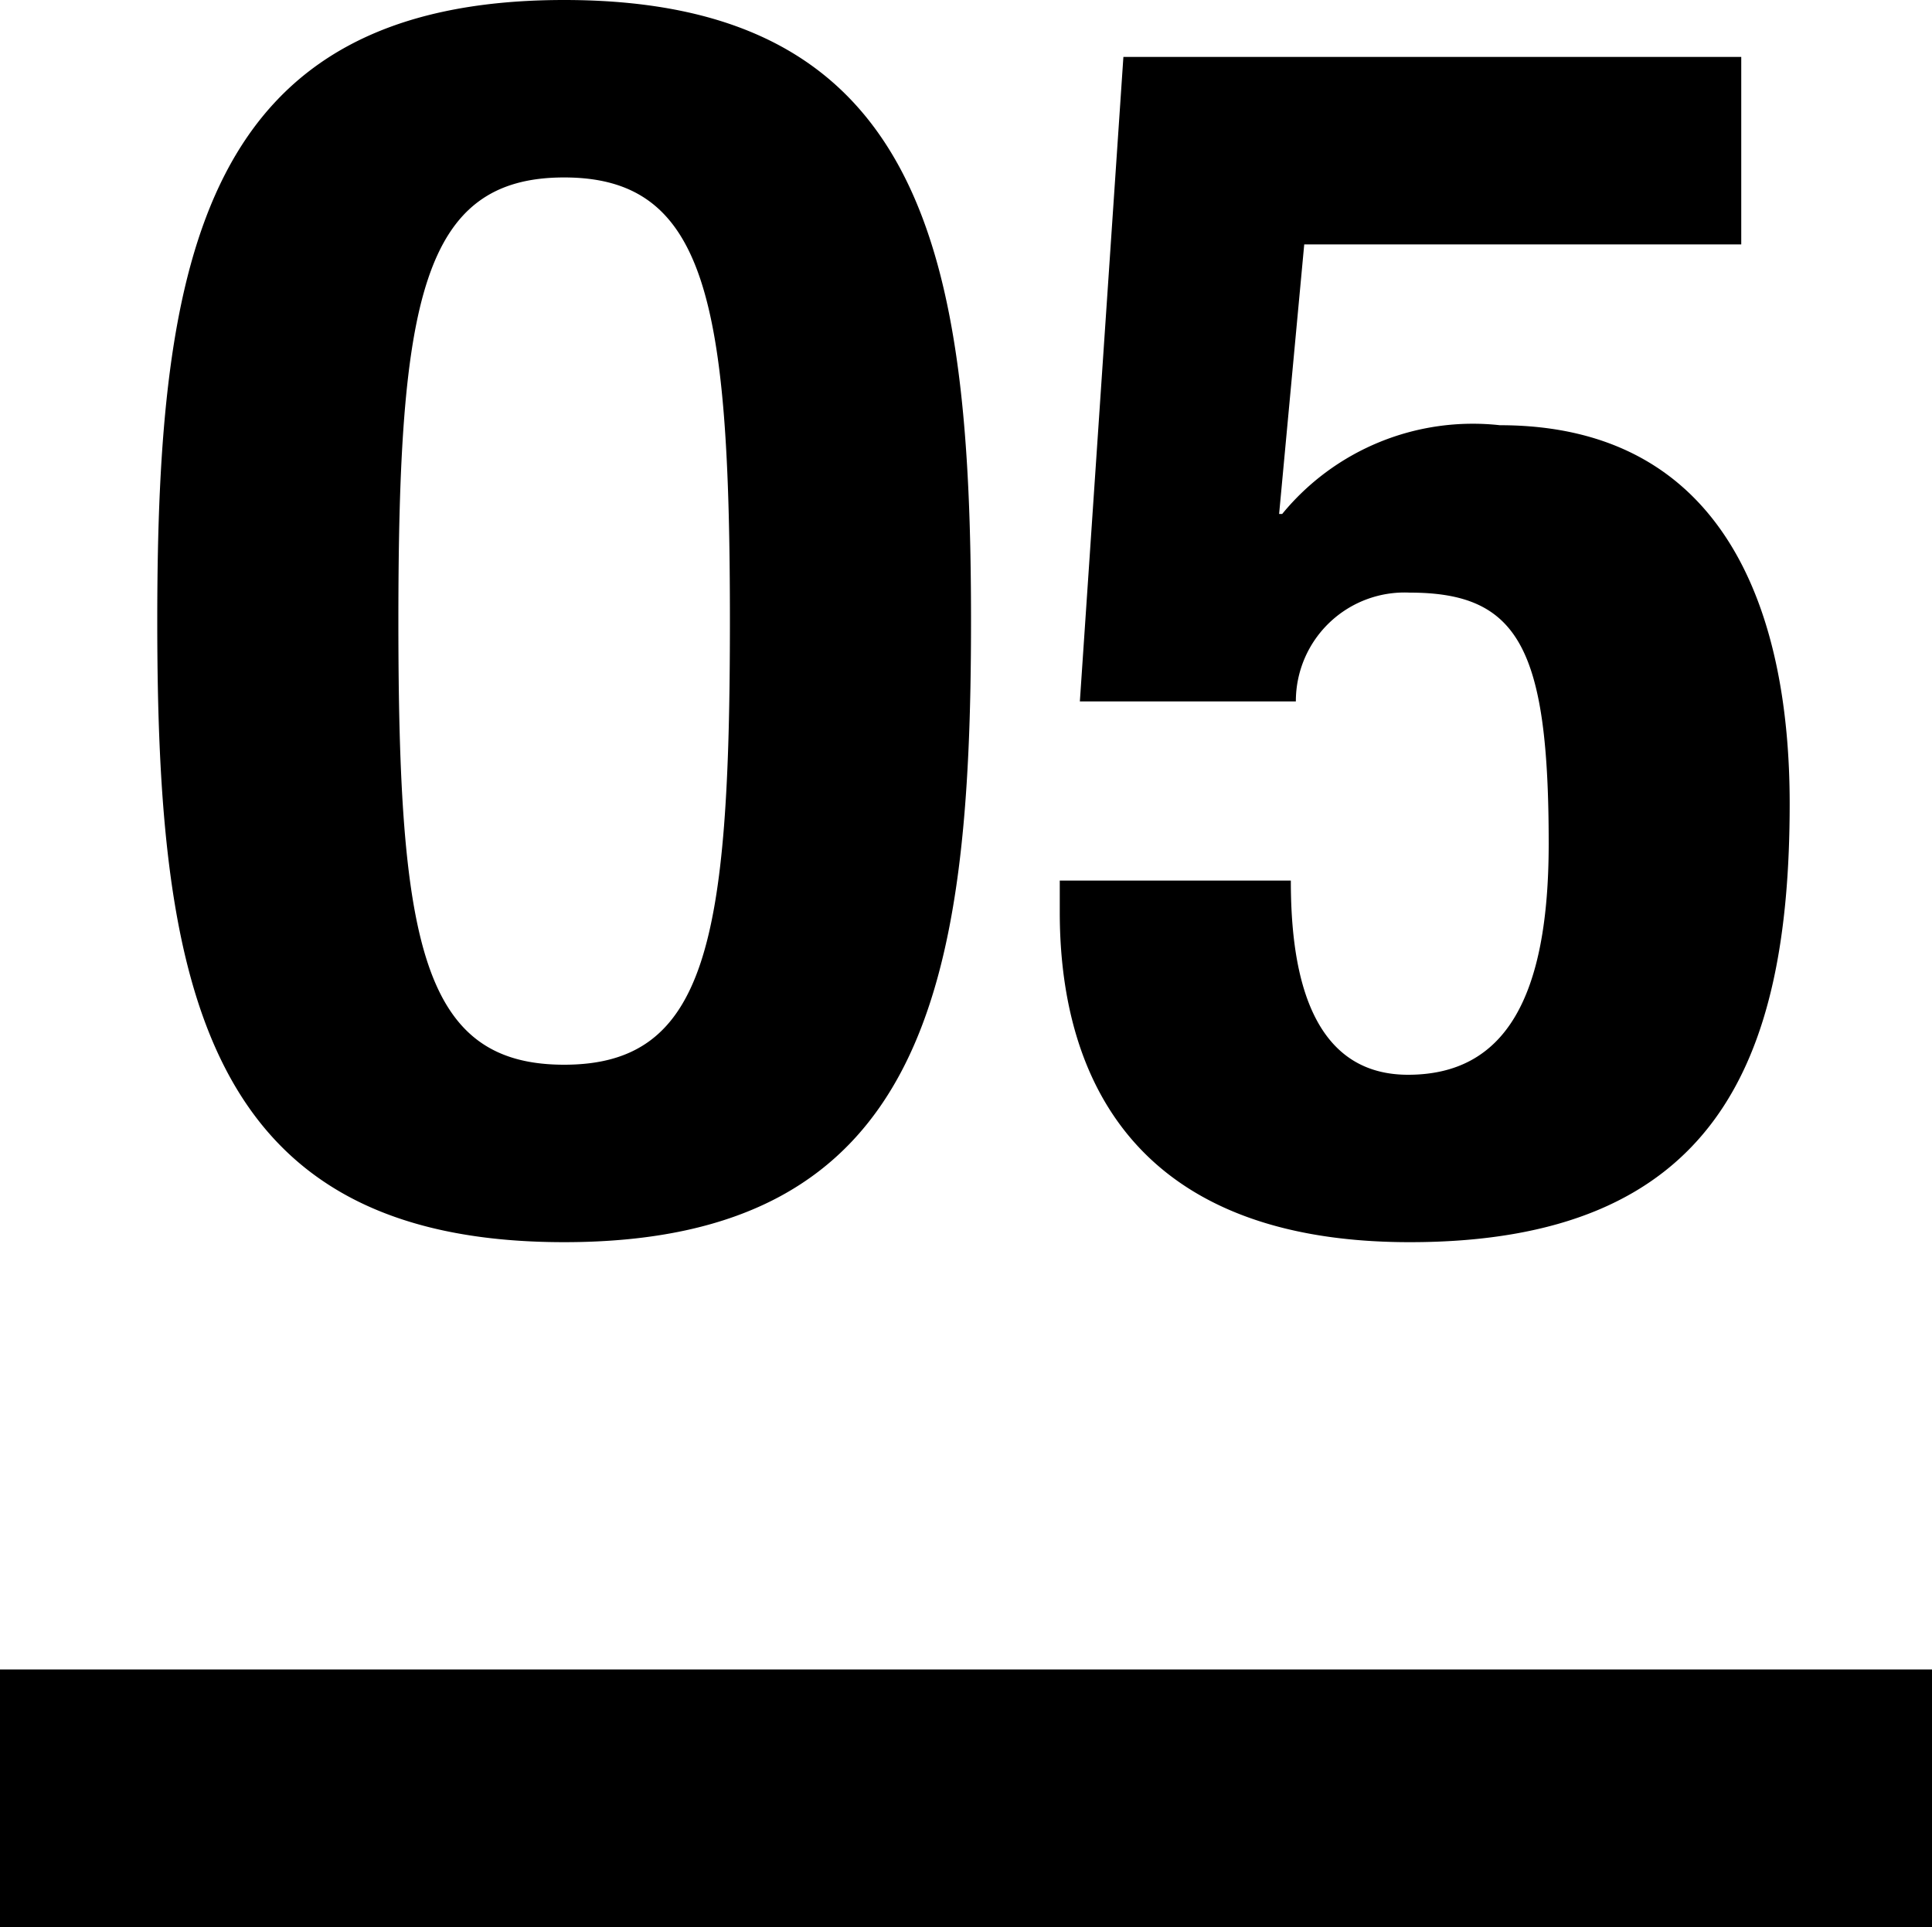
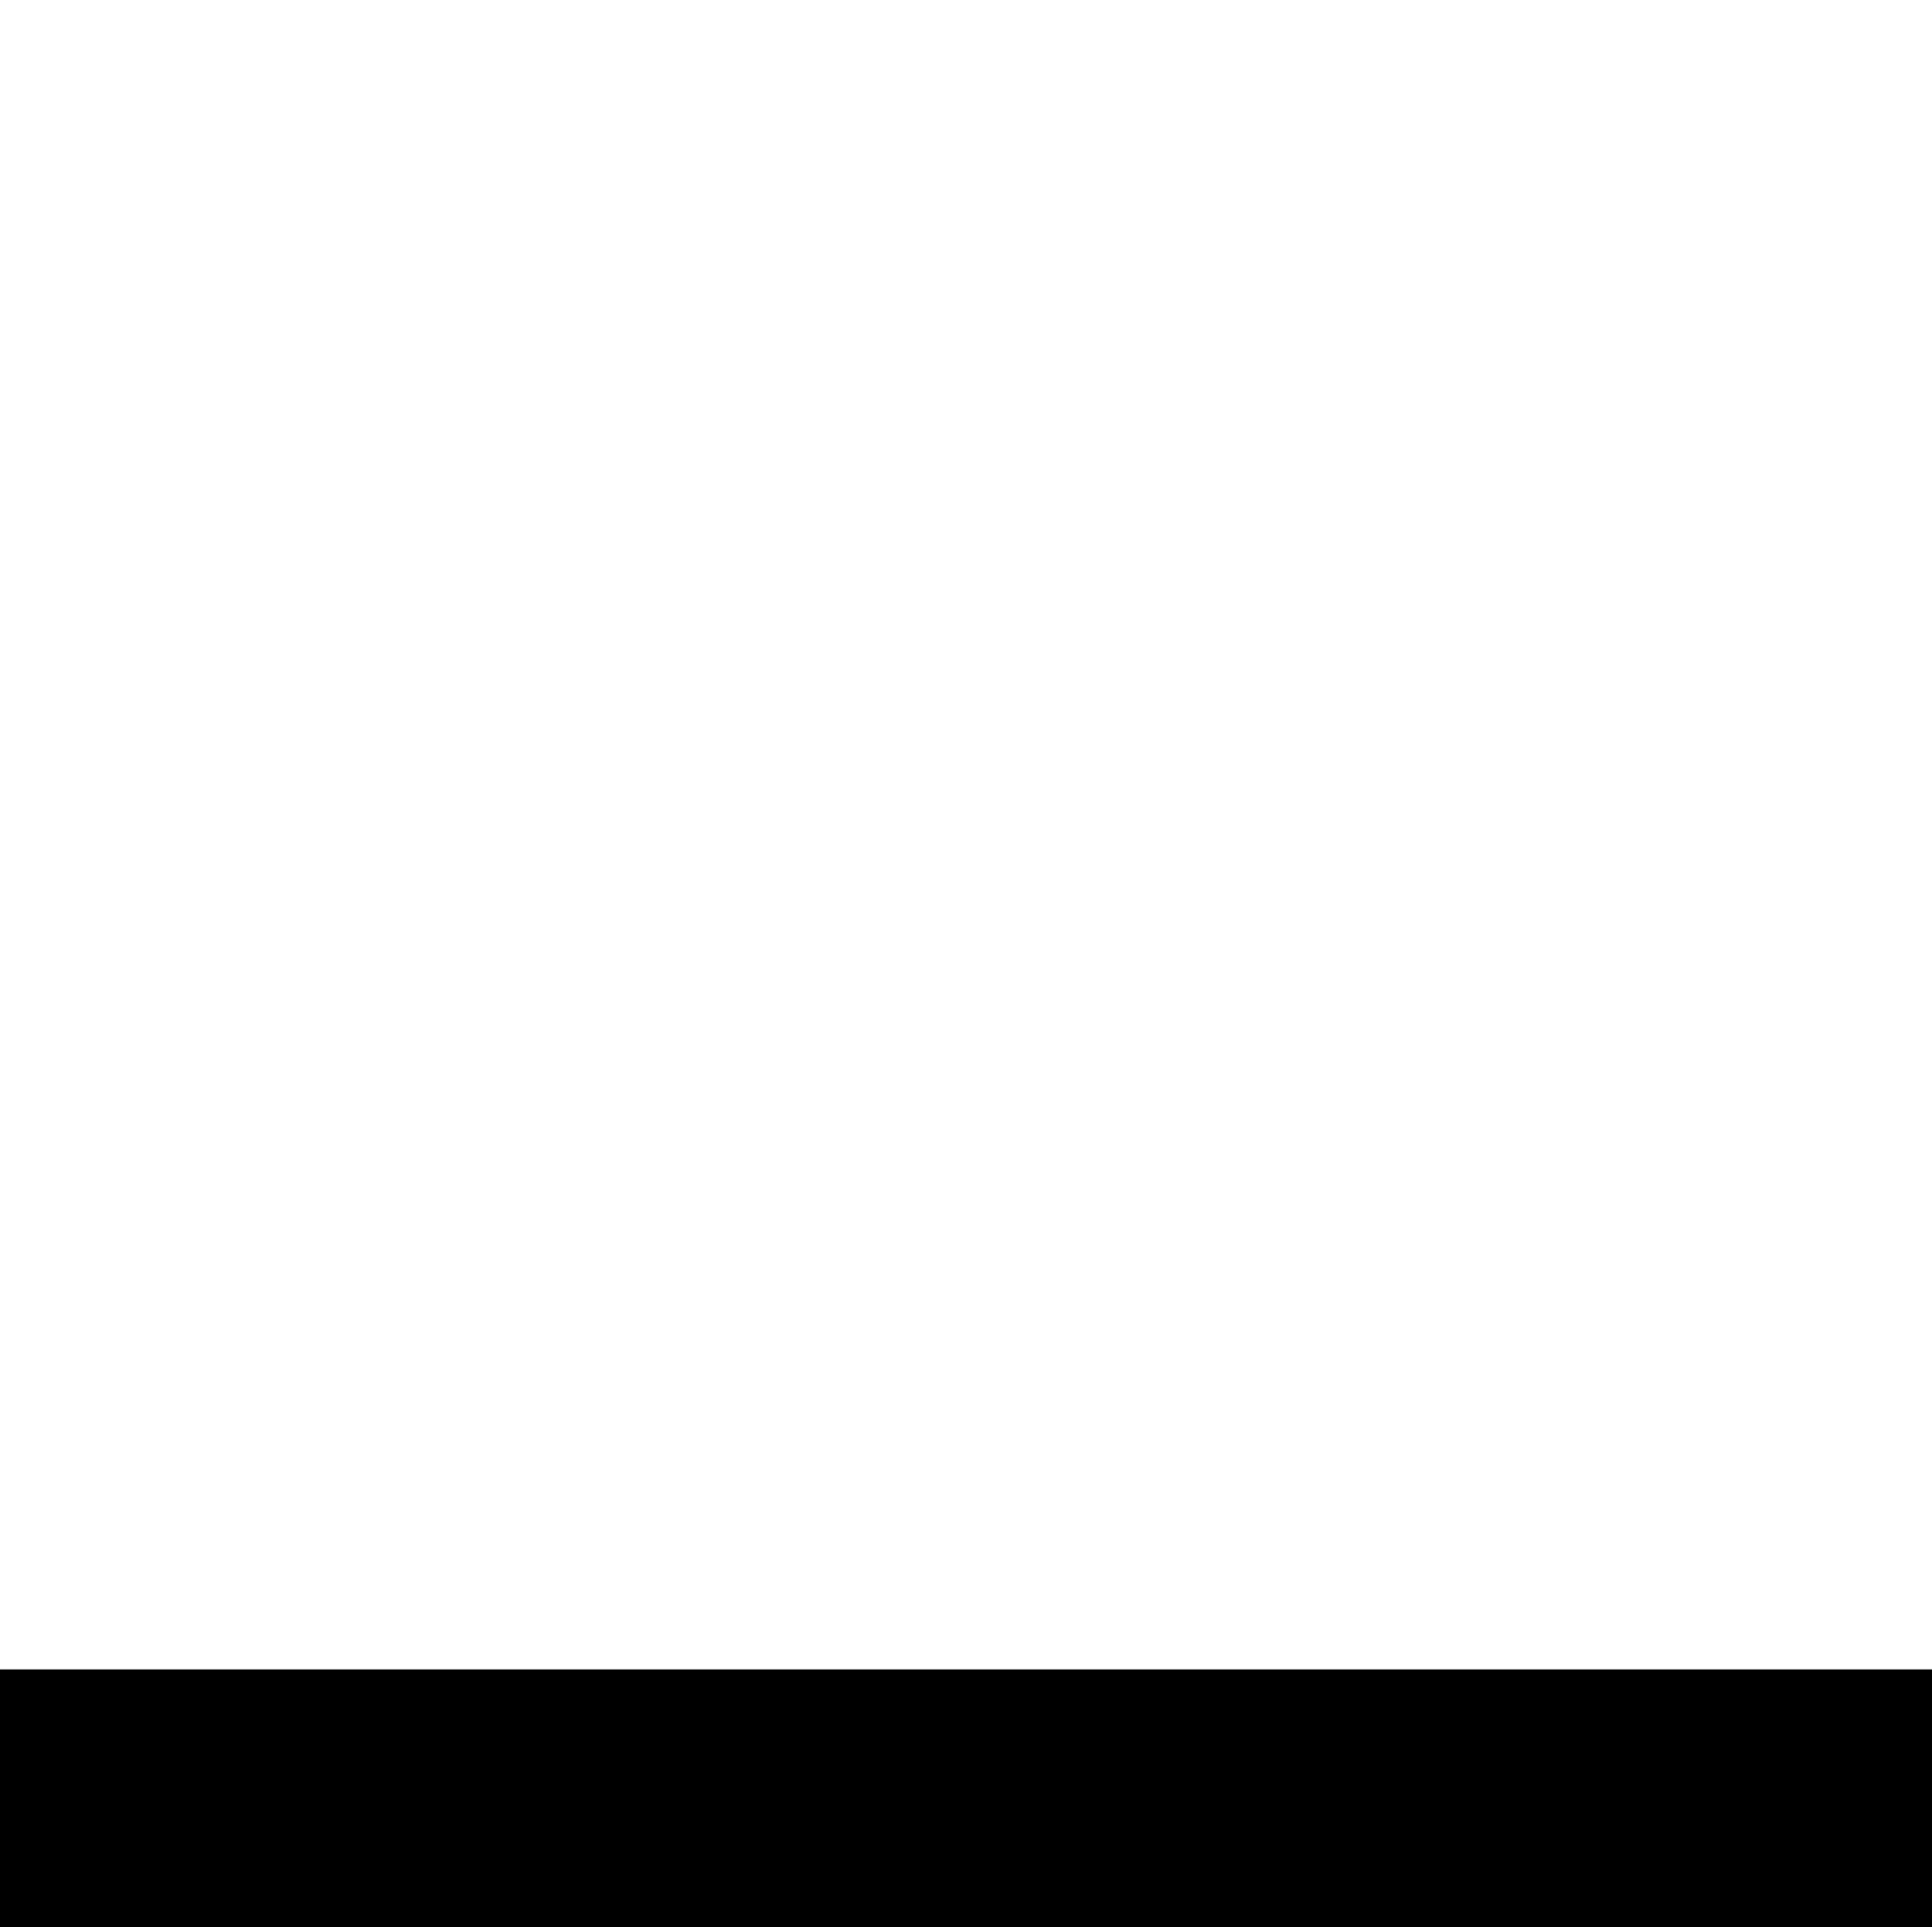
<svg xmlns="http://www.w3.org/2000/svg" width="30" height="29.928" viewBox="0 0 30 29.928">
  <g id="グループ_280" data-name="グループ 280" transform="translate(-287 -789.072)">
-     <path id="パス_52" data-name="パス 52" d="M-12.558-9.282c0,5.642.7,9.646,6.318,9.646S.078-3.64.078-9.282s-.7-9.646-6.318-9.646S-12.558-14.924-12.558-9.282Zm3.744,0c0-4.966.364-6.89,2.574-6.89s2.574,1.924,2.574,6.89c0,4.992-.364,6.89-2.574,6.89S-8.814-4.29-8.814-9.282Zm20.852-8.762H2.444L1.768-8.034H5.122A1.688,1.688,0,0,1,6.89-9.724c1.69,0,2.158.858,2.158,3.9,0,2.392-.676,3.588-2.184,3.588-1.612,0-1.82-1.794-1.82-3.016H1.456v.494C1.456-2.7,2.21.364,6.89.364c4.732,0,5.9-2.782,5.9-6.812,0-2.912-.962-5.876-4.5-5.876a3.828,3.828,0,0,0-3.38,1.378H4.862l.39-4.186h6.786Z" transform="translate(302 808)" />
    <rect id="長方形_70" data-name="長方形 70" width="30" height="4" transform="translate(287 815)" />
  </g>
</svg>